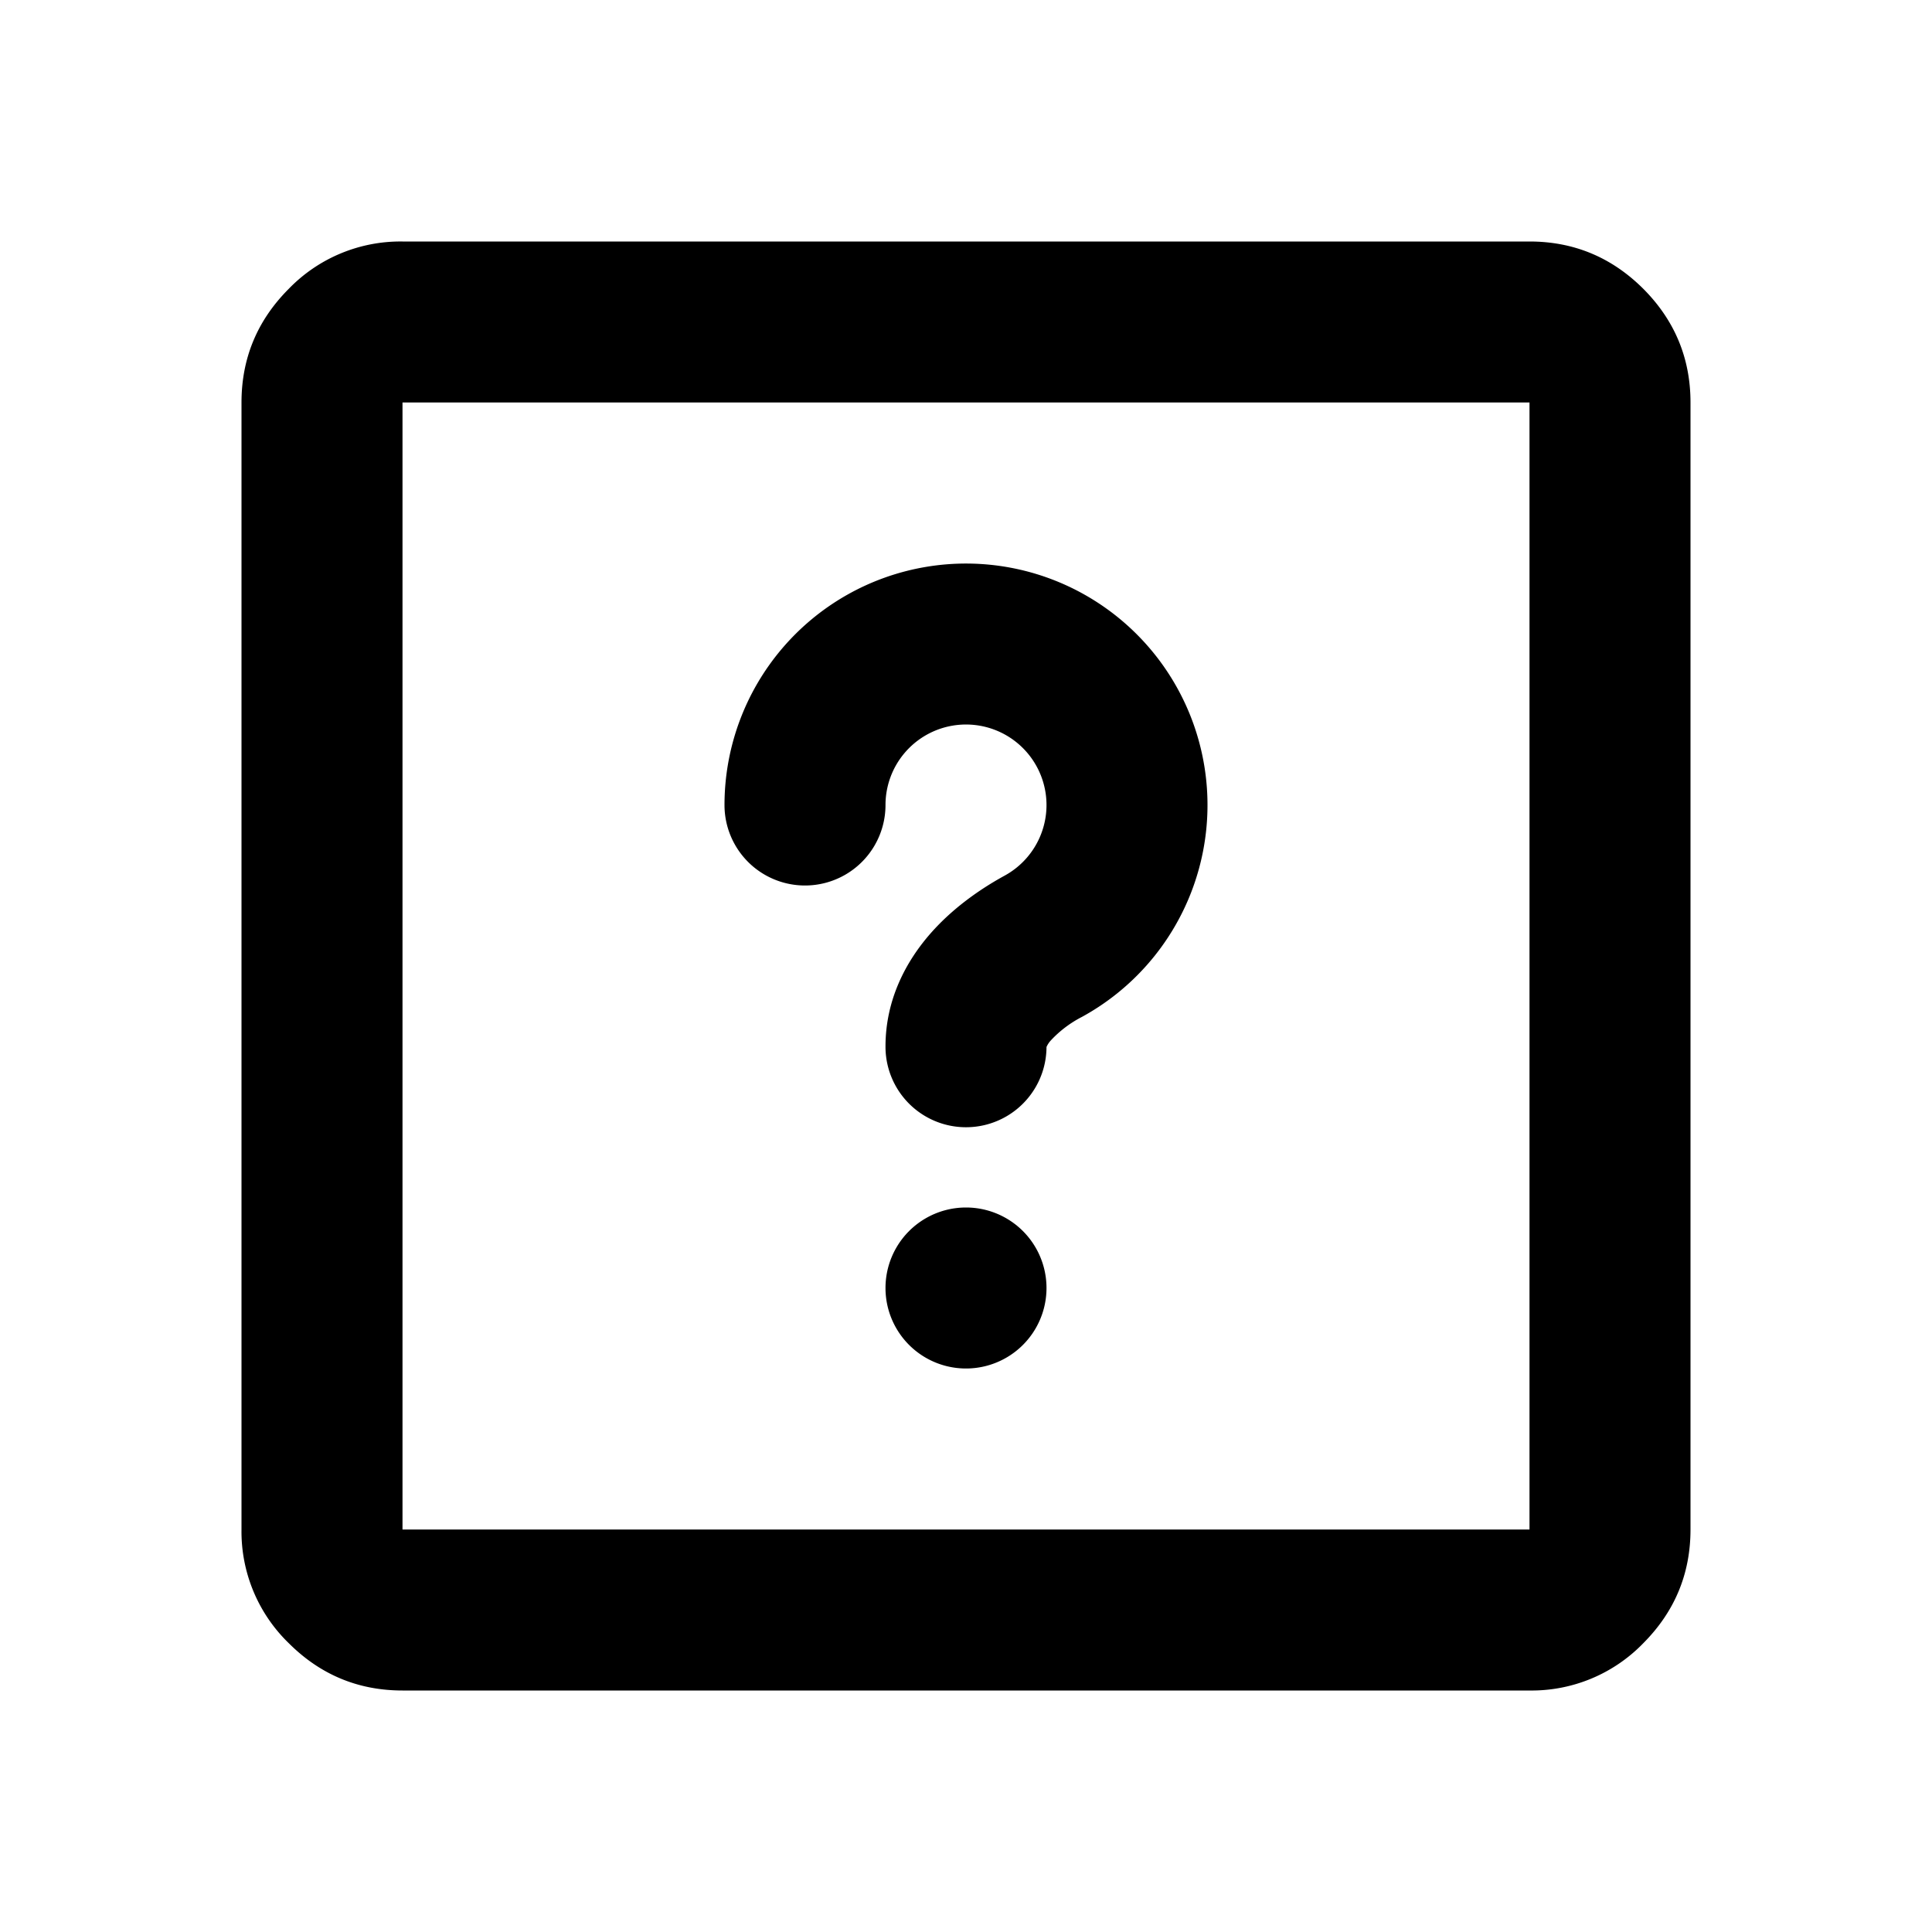
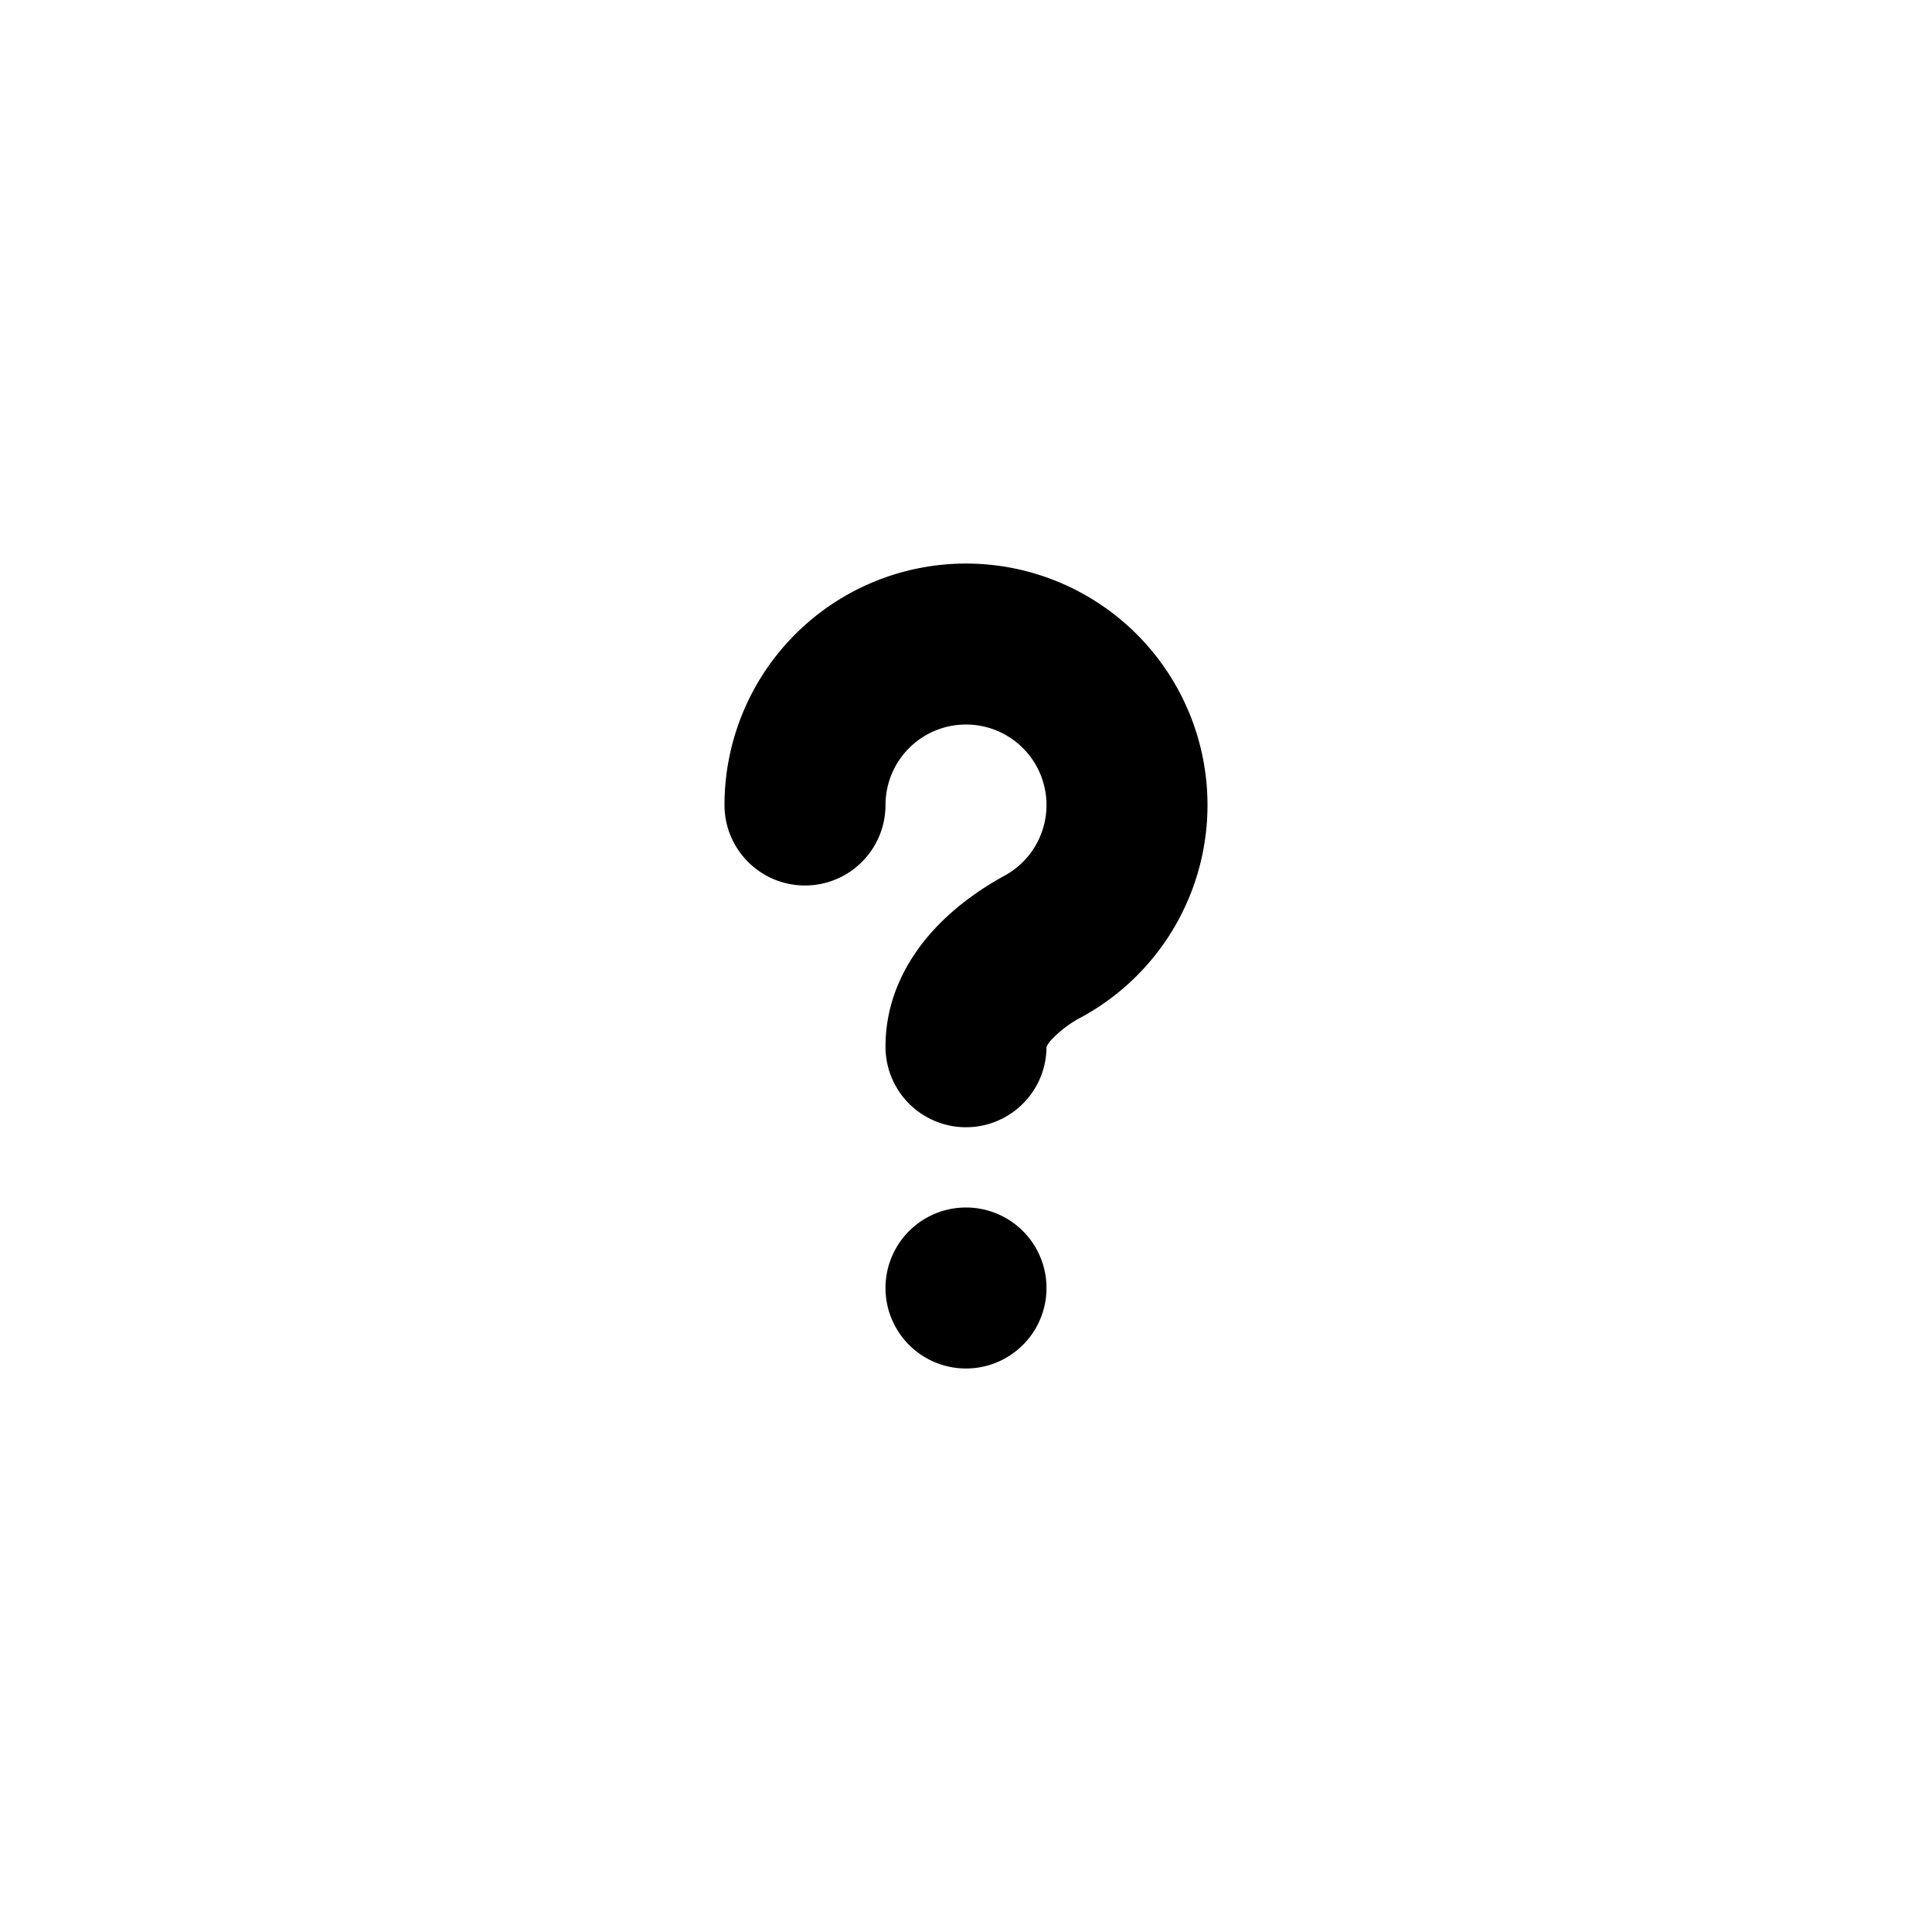
<svg xmlns="http://www.w3.org/2000/svg" width="24" height="24" fill="currentColor" viewBox="0 0 24 24">
-   <path d="M5 21q-.824 0-1.412-.587A1.93 1.93 0 0 1 3 19V5q0-.824.587-1.412A1.93 1.93 0 0 1 5 3h14q.824 0 1.413.587Q21 4.176 21 5v14q0 .824-.587 1.413A1.93 1.93 0 0 1 19 21zm0-2h14V5H5z" />
  <path d="M11 10a1 1 0 1 1 1.479.878c-.31.17-.659.413-.94.741-.286.334-.539.8-.539 1.381a1 1 0 0 0 2 .006.3.3 0 0 1 .057-.085 1.4 1.4 0 0 1 .382-.288A3 3 0 1 0 9 10a1 1 0 1 0 2 0m1.999 3.012v-.005zM12 17a1 1 0 1 0 0-2 1 1 0 0 0 0 2" />
</svg>